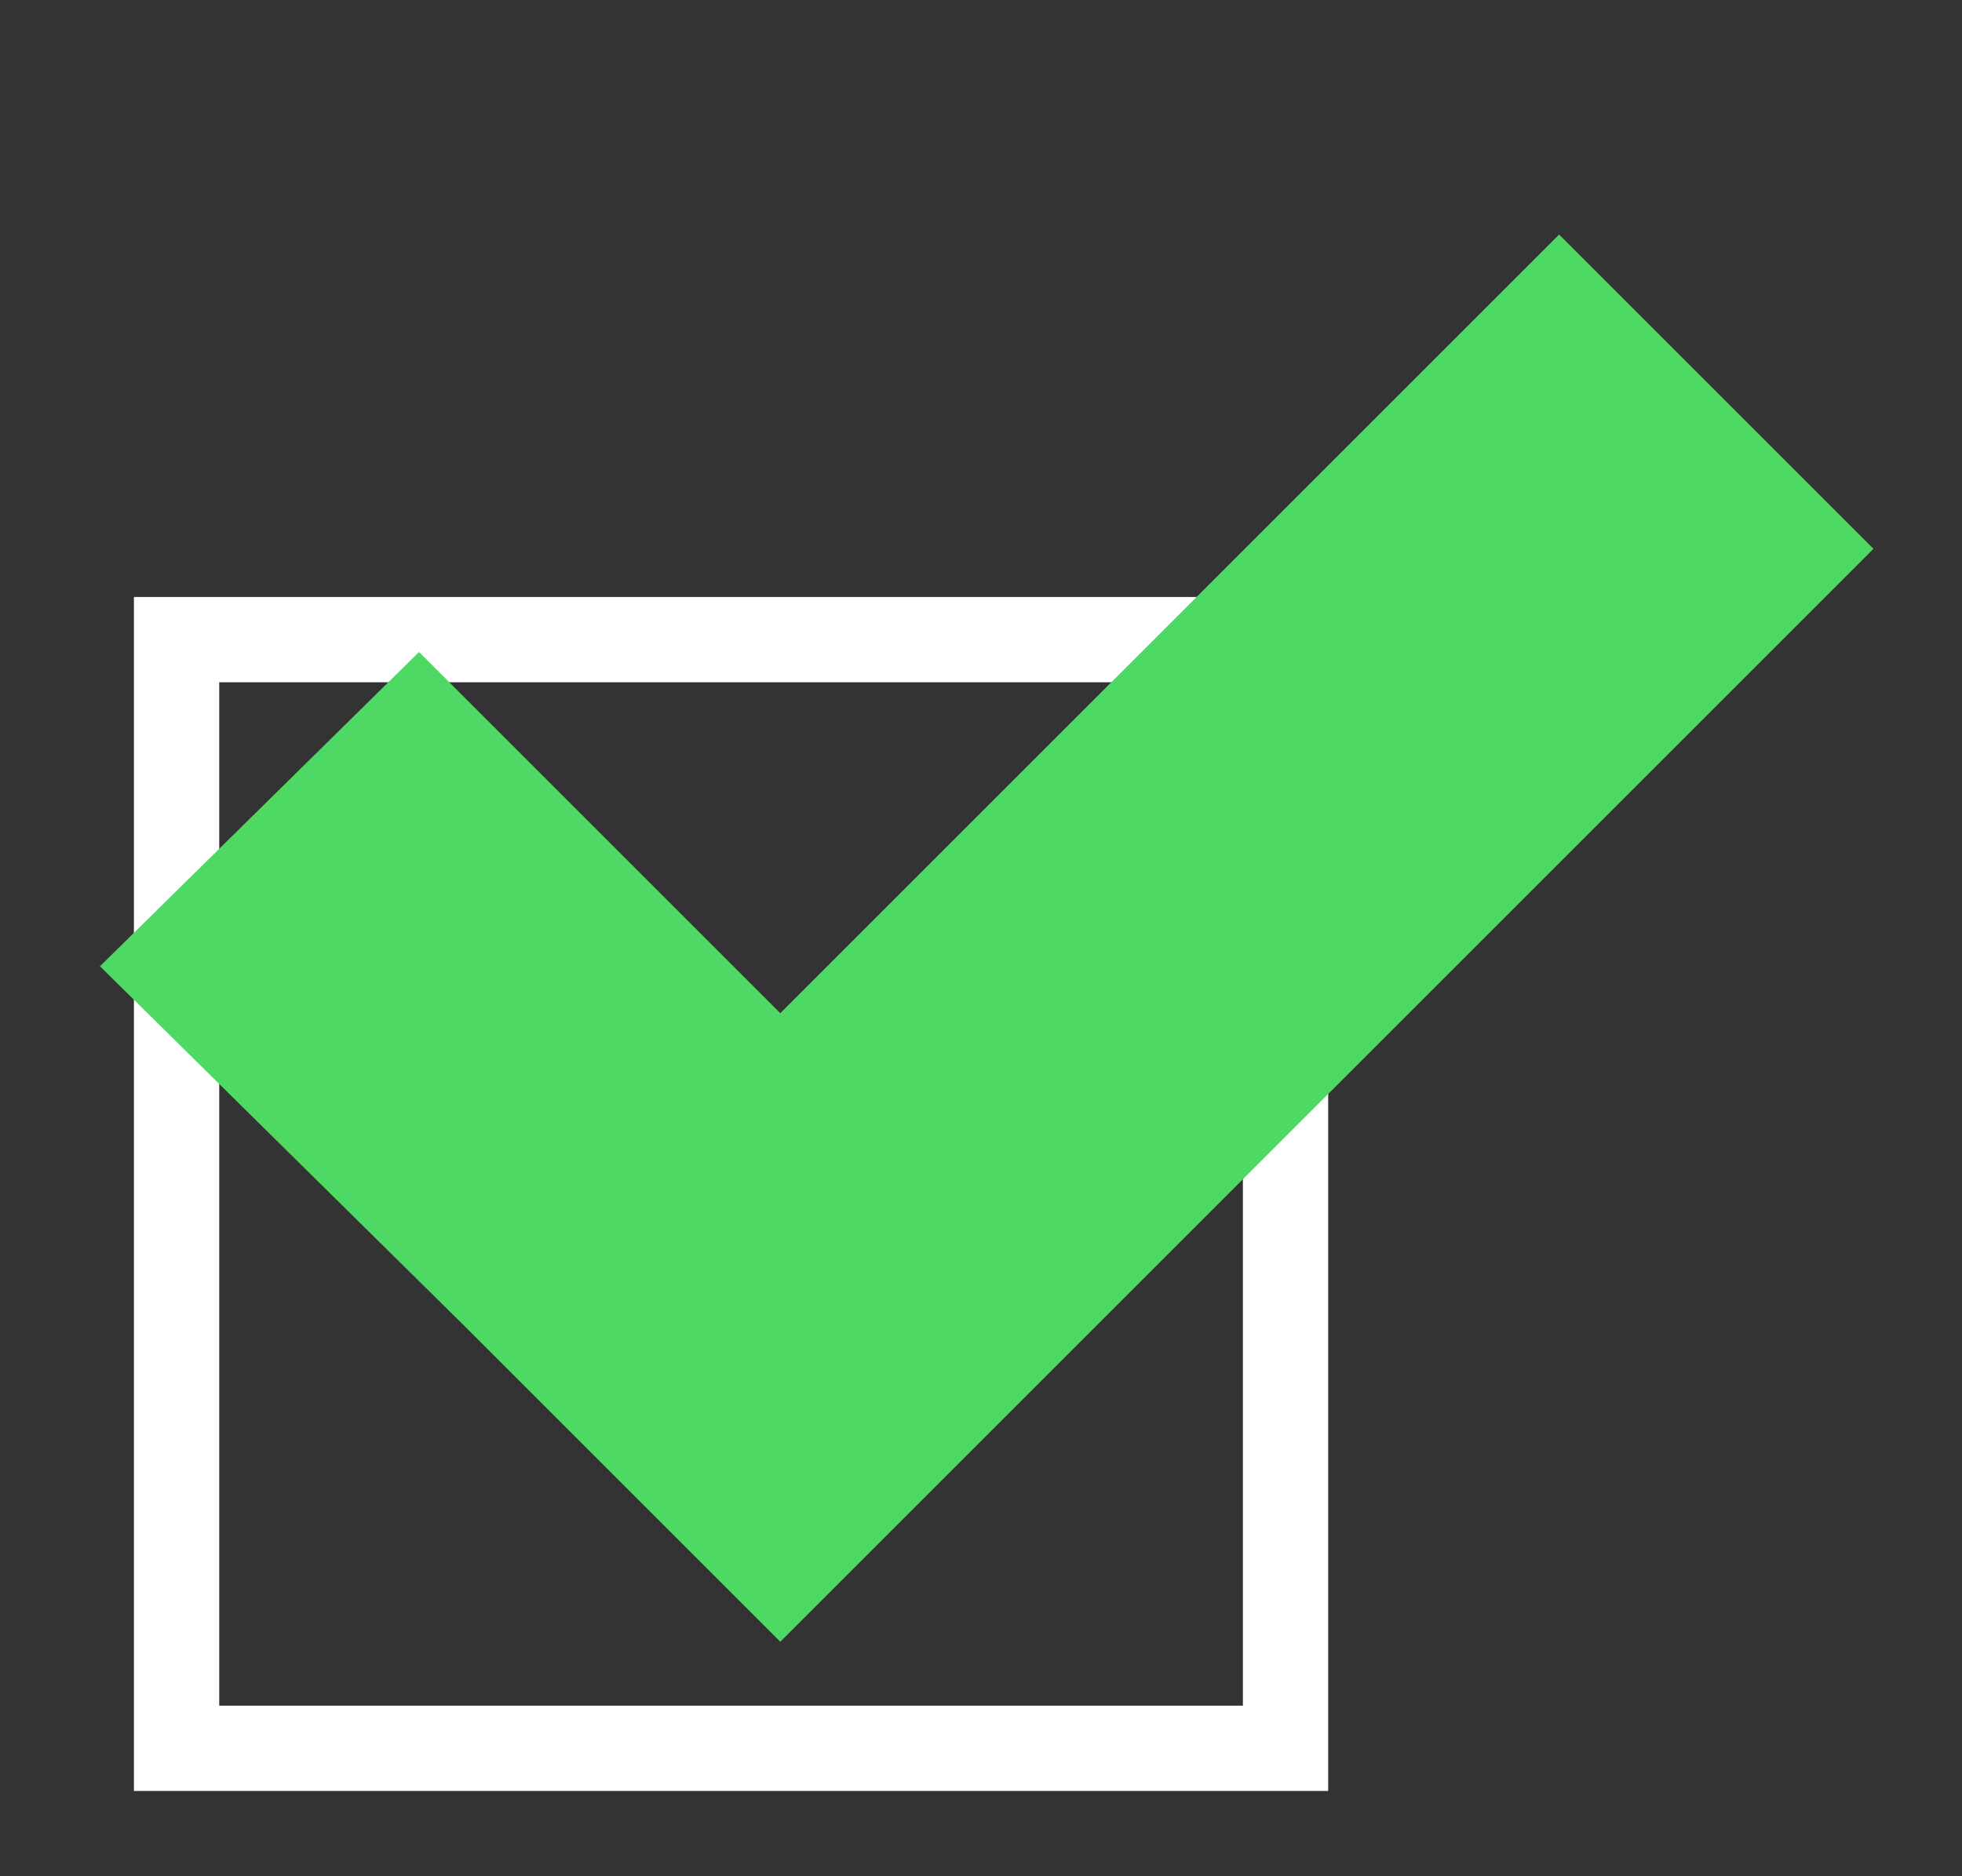
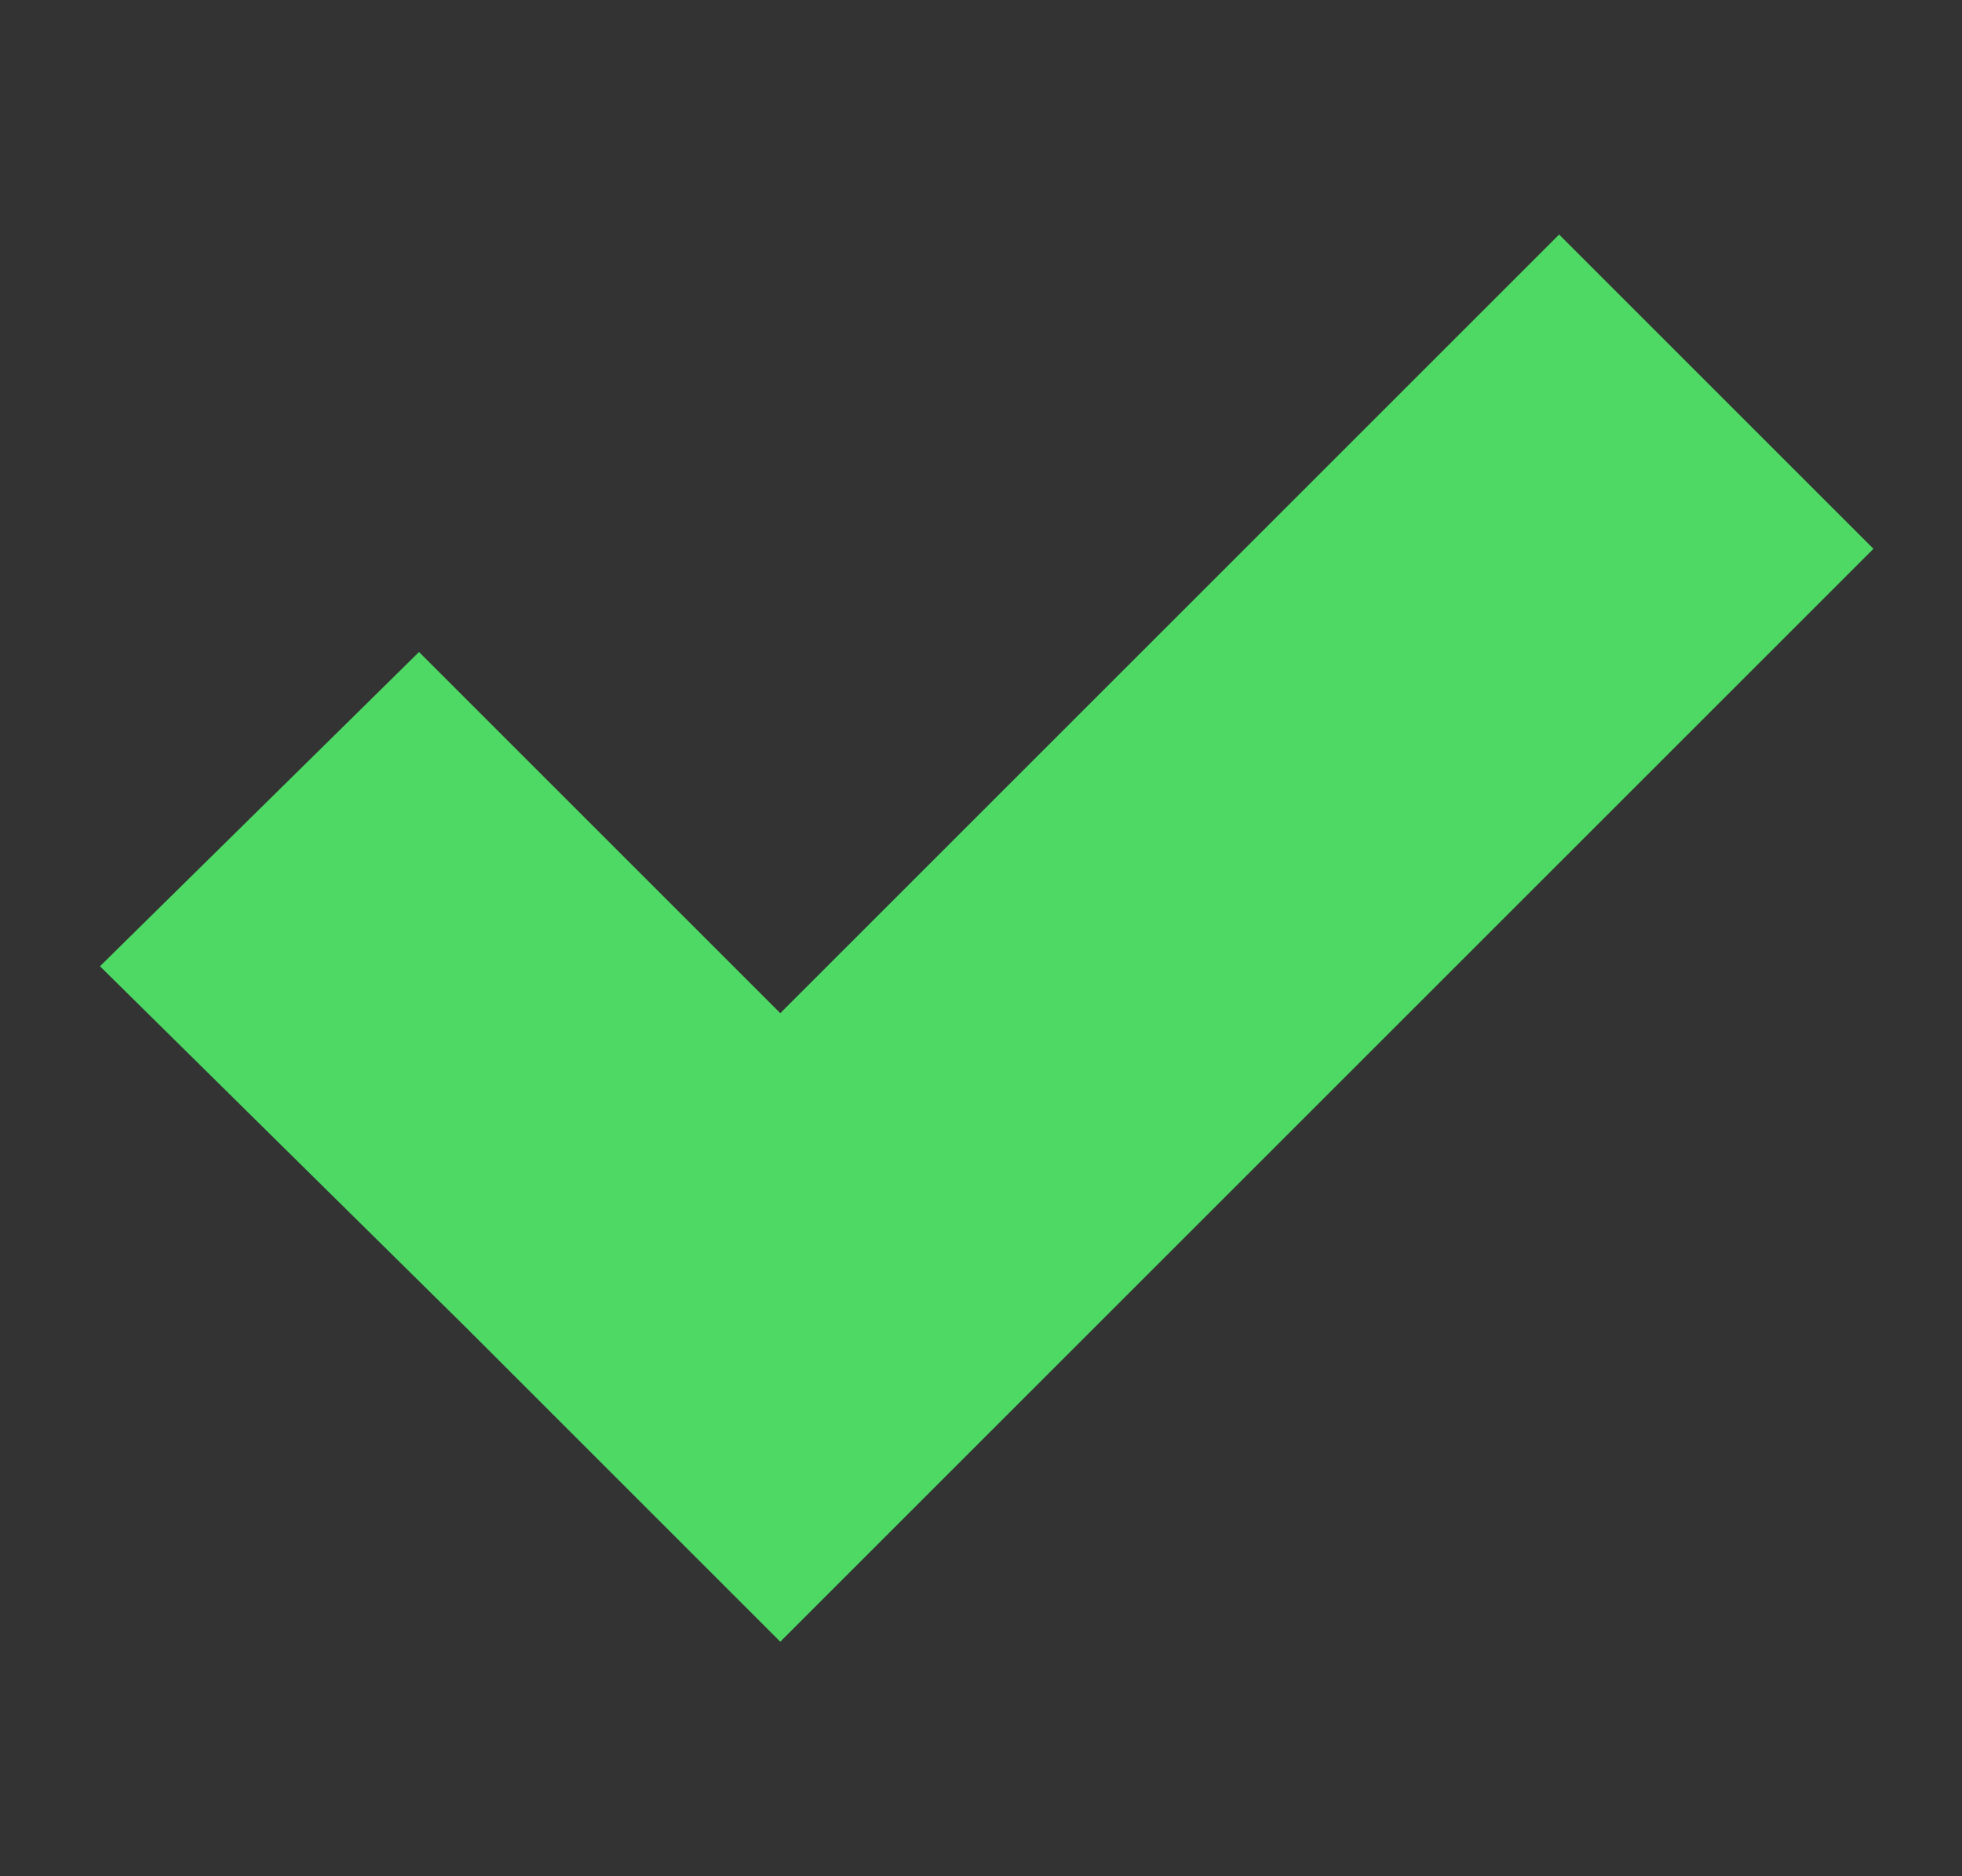
<svg xmlns="http://www.w3.org/2000/svg" width="23" height="22" viewBox="0 0 23 22" fill="none">
  <rect x="0" y="0" width="23" height="22" fill="#333333" stroke="none" />
  <g id="croix.svg">
    <g id="Group 1171275576">
-       <rect id="Rectangle 40444" x="2.07" y="7.5" width="13" height="13" stroke="white" />
      <path id="Vector" d="M18.277 2.75L9.147 11.88L4.912 7.645L1.172 11.33L5.462 15.565L9.147 19.25L21.962 6.435L18.277 2.75Z" fill="#4ED964" />
    </g>
  </g>
</svg>